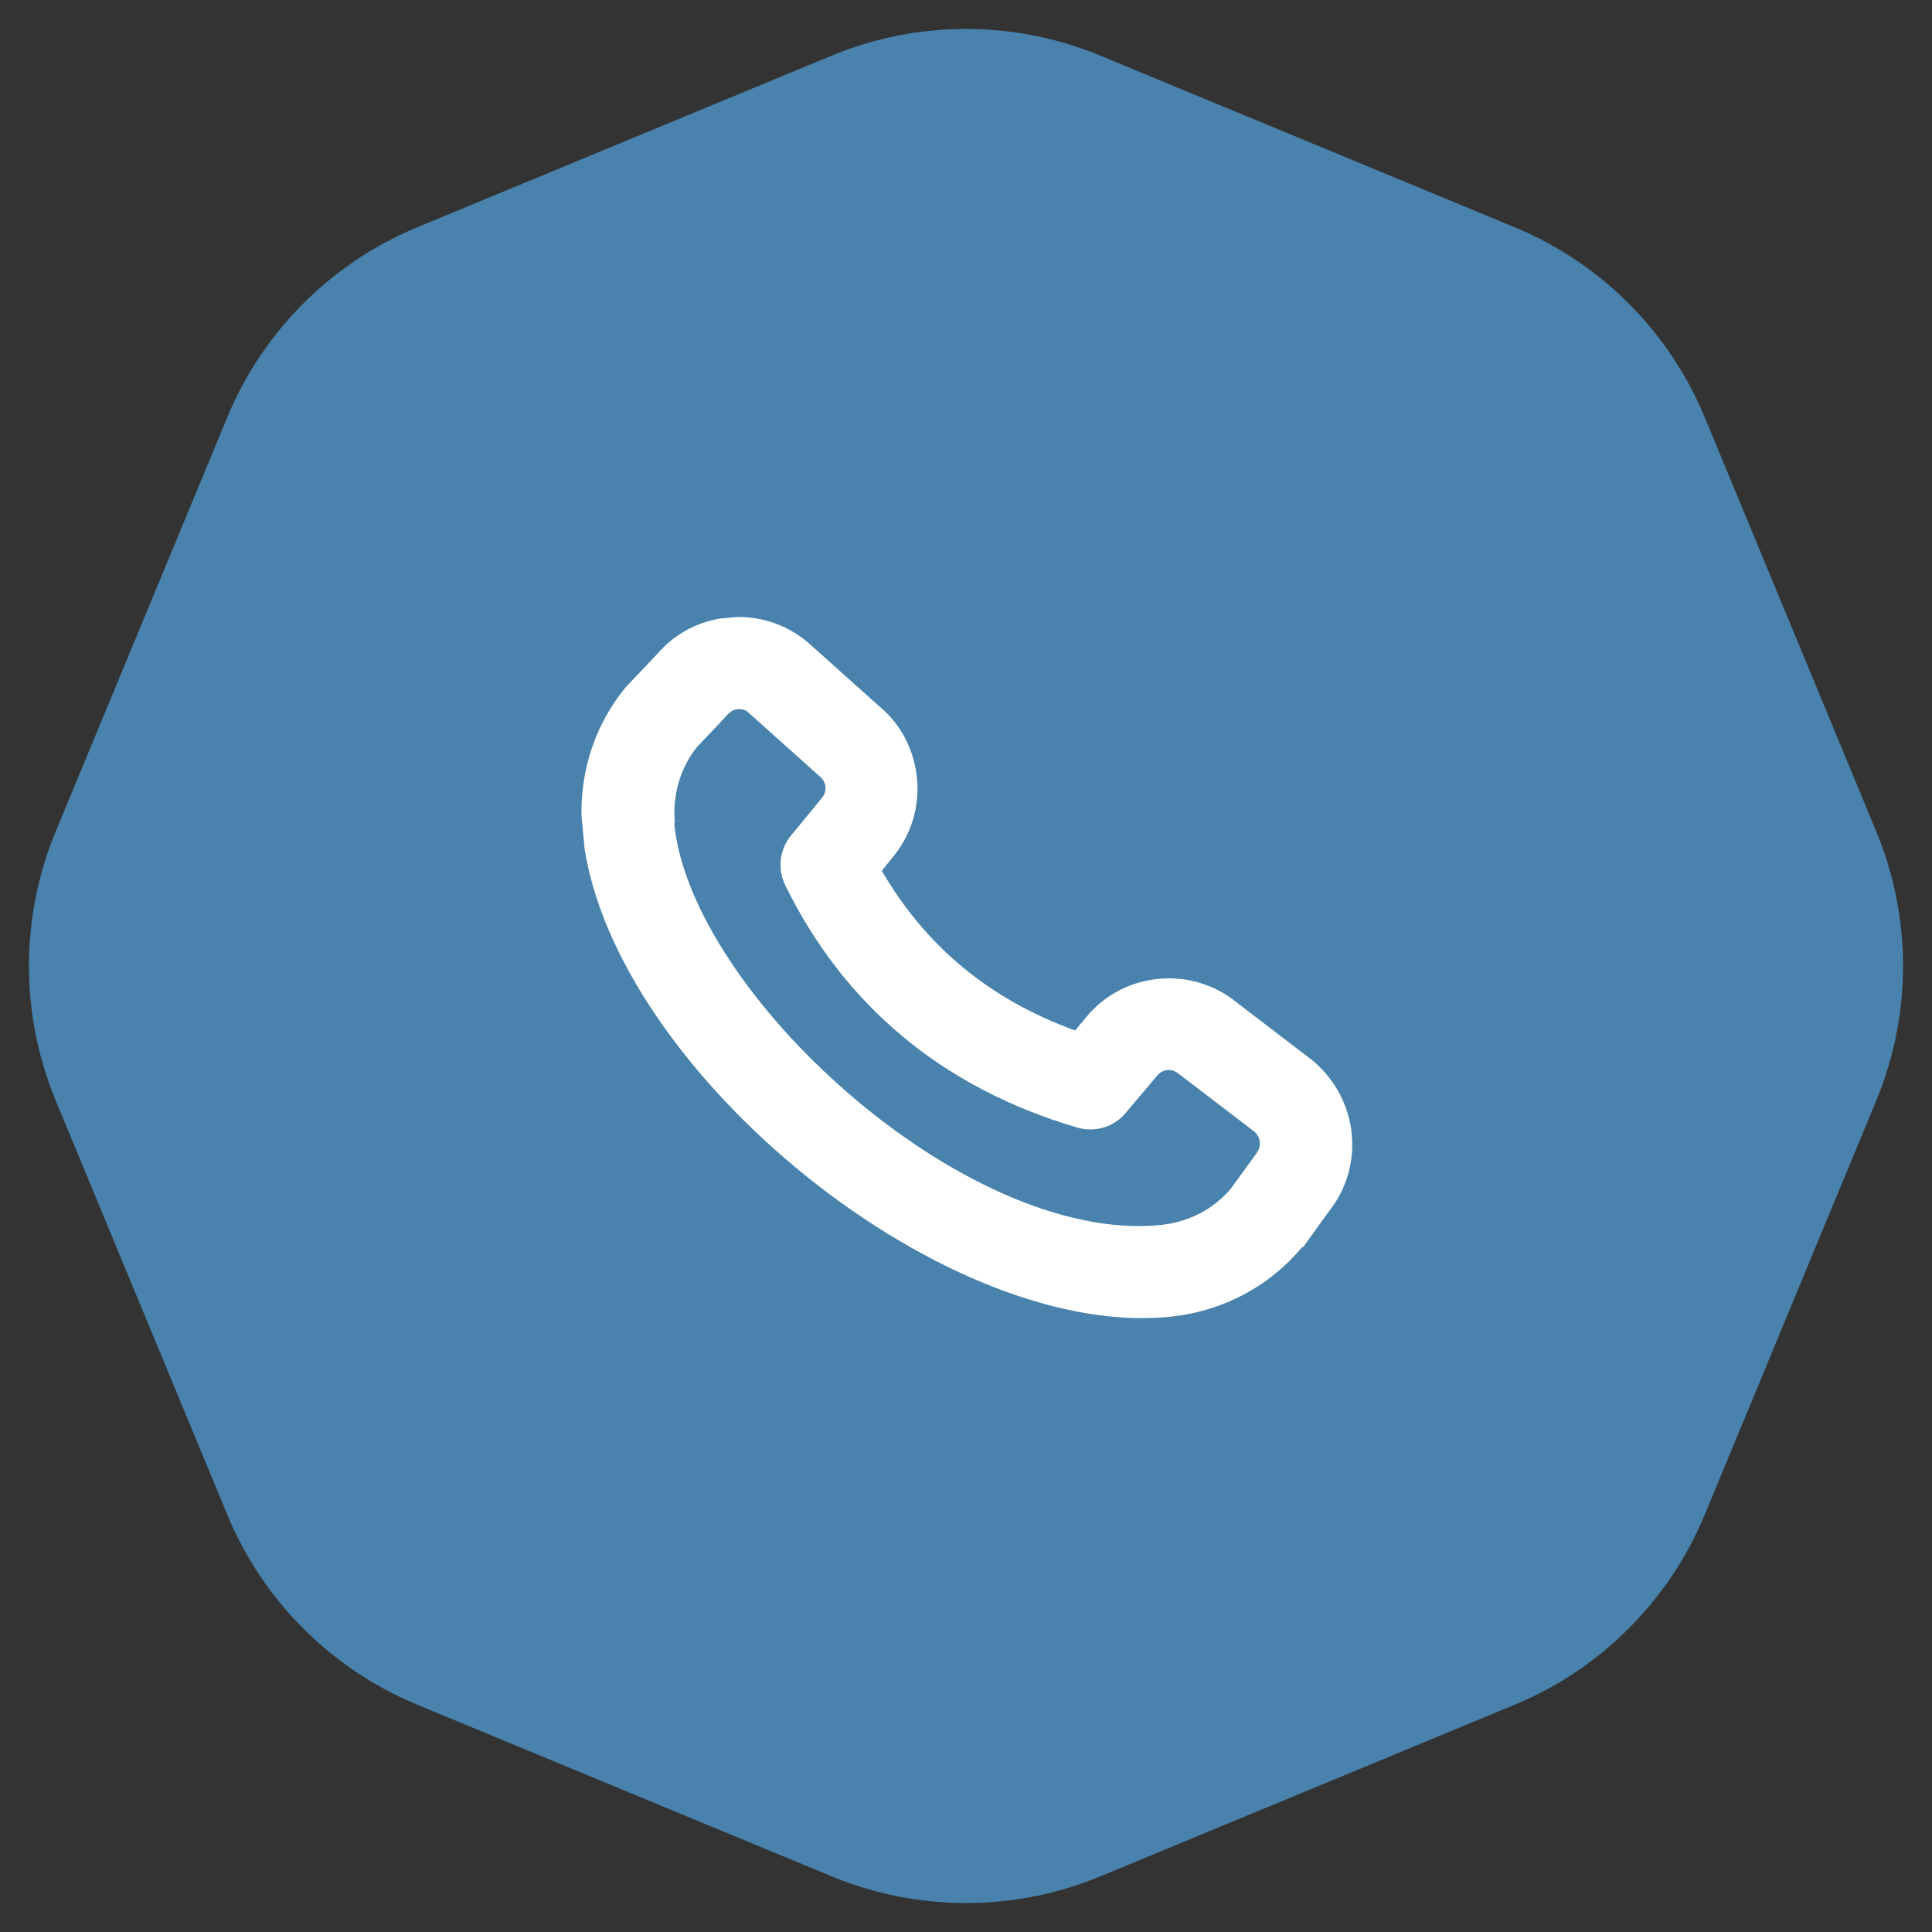
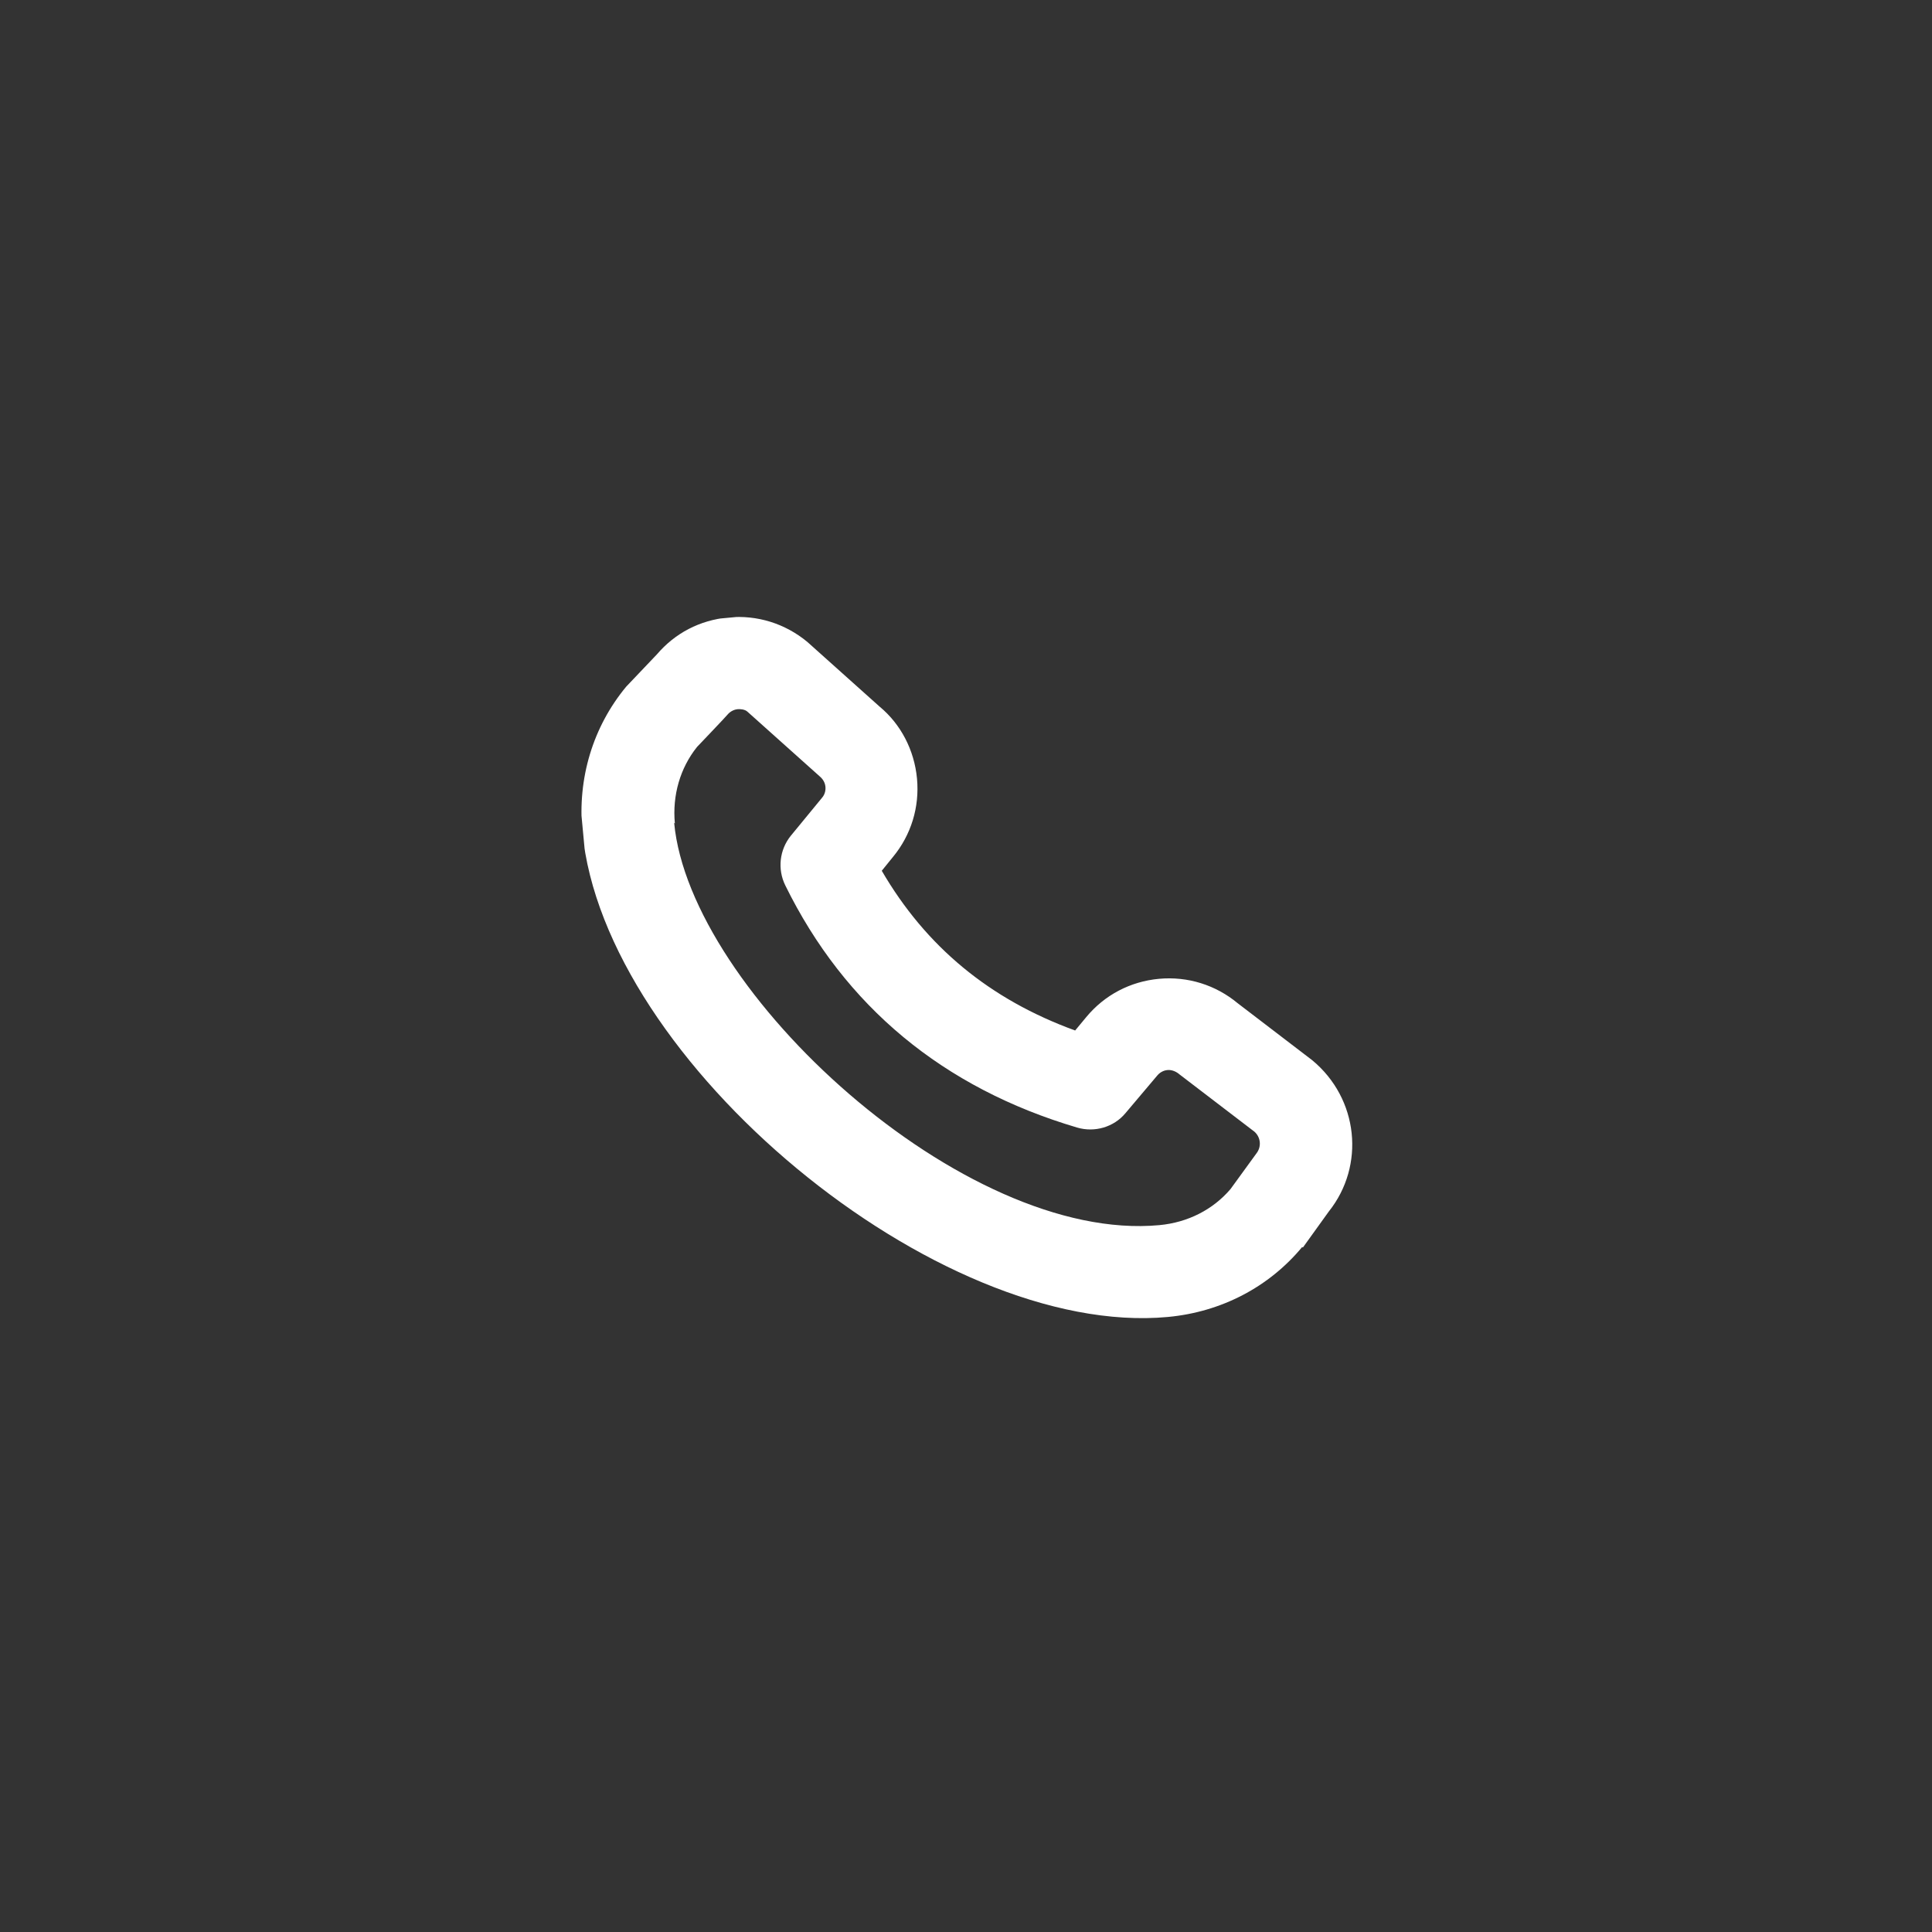
<svg xmlns="http://www.w3.org/2000/svg" width="55" height="55" viewBox="0 0 55 55" fill="none">
  <rect x="0" y="0" width="55" height="55" fill="#333333" stroke="none" />
-   <path d="M23.673 1.585C26.123 0.57 28.877 0.57 31.327 1.585L43.119 6.469C45.569 7.484 47.516 9.431 48.531 11.881L53.415 23.673C54.43 26.123 54.43 28.877 53.415 31.327L48.531 43.119C47.516 45.569 45.569 47.516 43.119 48.531L31.327 53.415C28.877 54.43 26.123 54.43 23.673 53.415L11.881 48.531C9.431 47.516 7.484 45.569 6.469 43.119L1.585 31.327C0.57 28.877 0.57 26.123 1.585 23.673L6.469 11.881C7.484 9.431 9.431 7.484 11.881 6.469L23.673 1.585Z" fill="#4982AC" />
  <g clip-path="url(#clip0_166_166)">
    <path d="M37.09 35.515L37.829 34.488C38.867 33.187 38.681 31.279 37.356 30.182L35.236 28.561C34.608 28.039 33.811 27.789 32.992 27.865C32.173 27.942 31.444 28.326 30.923 28.955L30.607 29.336C28.169 28.448 26.359 26.947 25.102 24.789L25.418 24.399C25.939 23.77 26.181 22.974 26.105 22.164C26.029 21.354 25.644 20.616 25.044 20.119L22.982 18.273C22.353 17.752 21.556 17.501 20.737 17.577C19.918 17.654 19.215 18.027 18.7 18.629C18.7 18.629 17.844 19.526 17.828 19.546C16.88 20.689 16.437 22.154 16.579 23.67C17.191 30.221 26.698 38.103 33.25 37.491C34.766 37.349 36.123 36.642 37.071 35.499L37.09 35.515ZM19.212 23.441C19.137 22.64 19.363 21.863 19.843 21.264C19.843 21.264 20.691 20.376 20.706 20.349C20.809 20.225 20.938 20.195 20.999 20.189C21.06 20.184 21.201 20.188 21.278 20.26L23.34 22.106C23.464 22.209 23.494 22.338 23.499 22.399C23.505 22.46 23.501 22.601 23.397 22.716L22.513 23.792C22.19 24.191 22.128 24.742 22.355 25.204C24.048 28.649 26.849 30.971 30.663 32.099C31.16 32.246 31.708 32.089 32.04 31.689L32.942 30.621C33.044 30.497 33.173 30.467 33.234 30.462C33.295 30.456 33.437 30.46 33.59 30.595L35.71 32.216C35.892 32.375 35.917 32.645 35.768 32.835C35.752 32.854 35.028 33.853 35.028 33.853C34.529 34.436 33.816 34.801 33.006 34.877C27.43 35.398 19.641 28.226 19.192 23.425L19.212 23.441Z" fill="white" />
  </g>
  <defs>
    <clipPath id="clip0_166_166">
      <rect width="21" height="21" fill="white" transform="translate(36.977 16.068) rotate(84.66)" />
    </clipPath>
  </defs>
</svg>